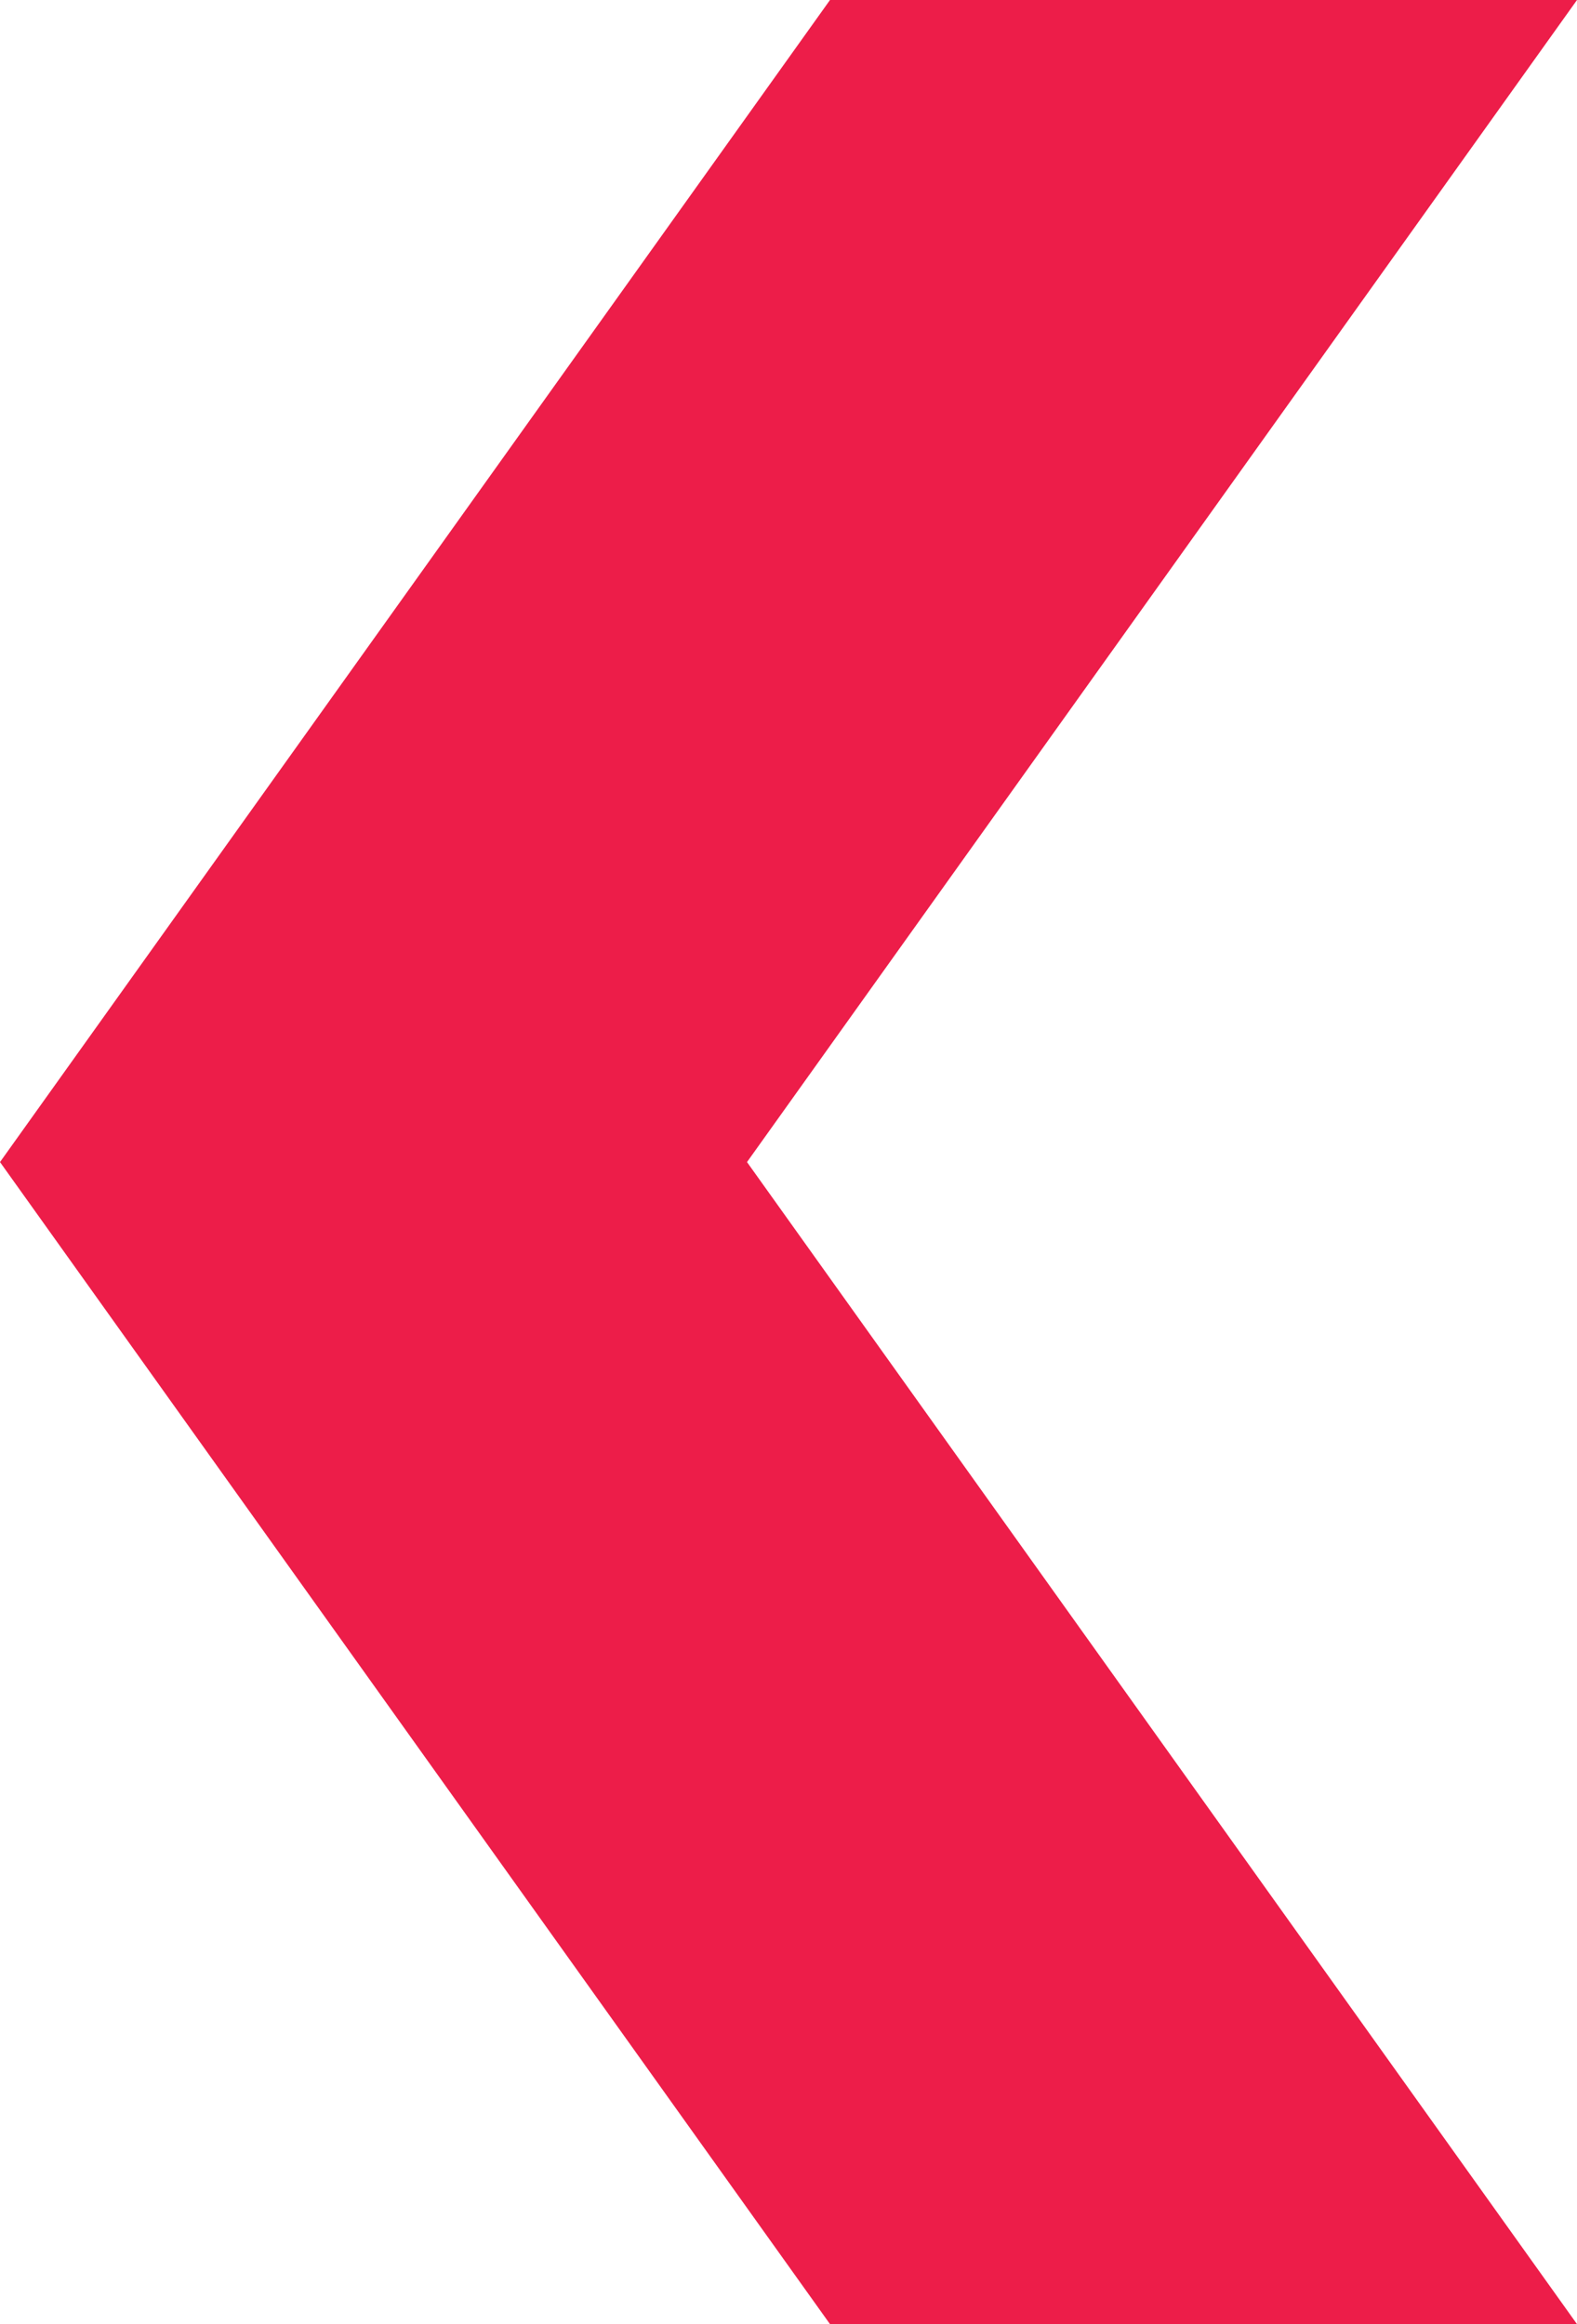
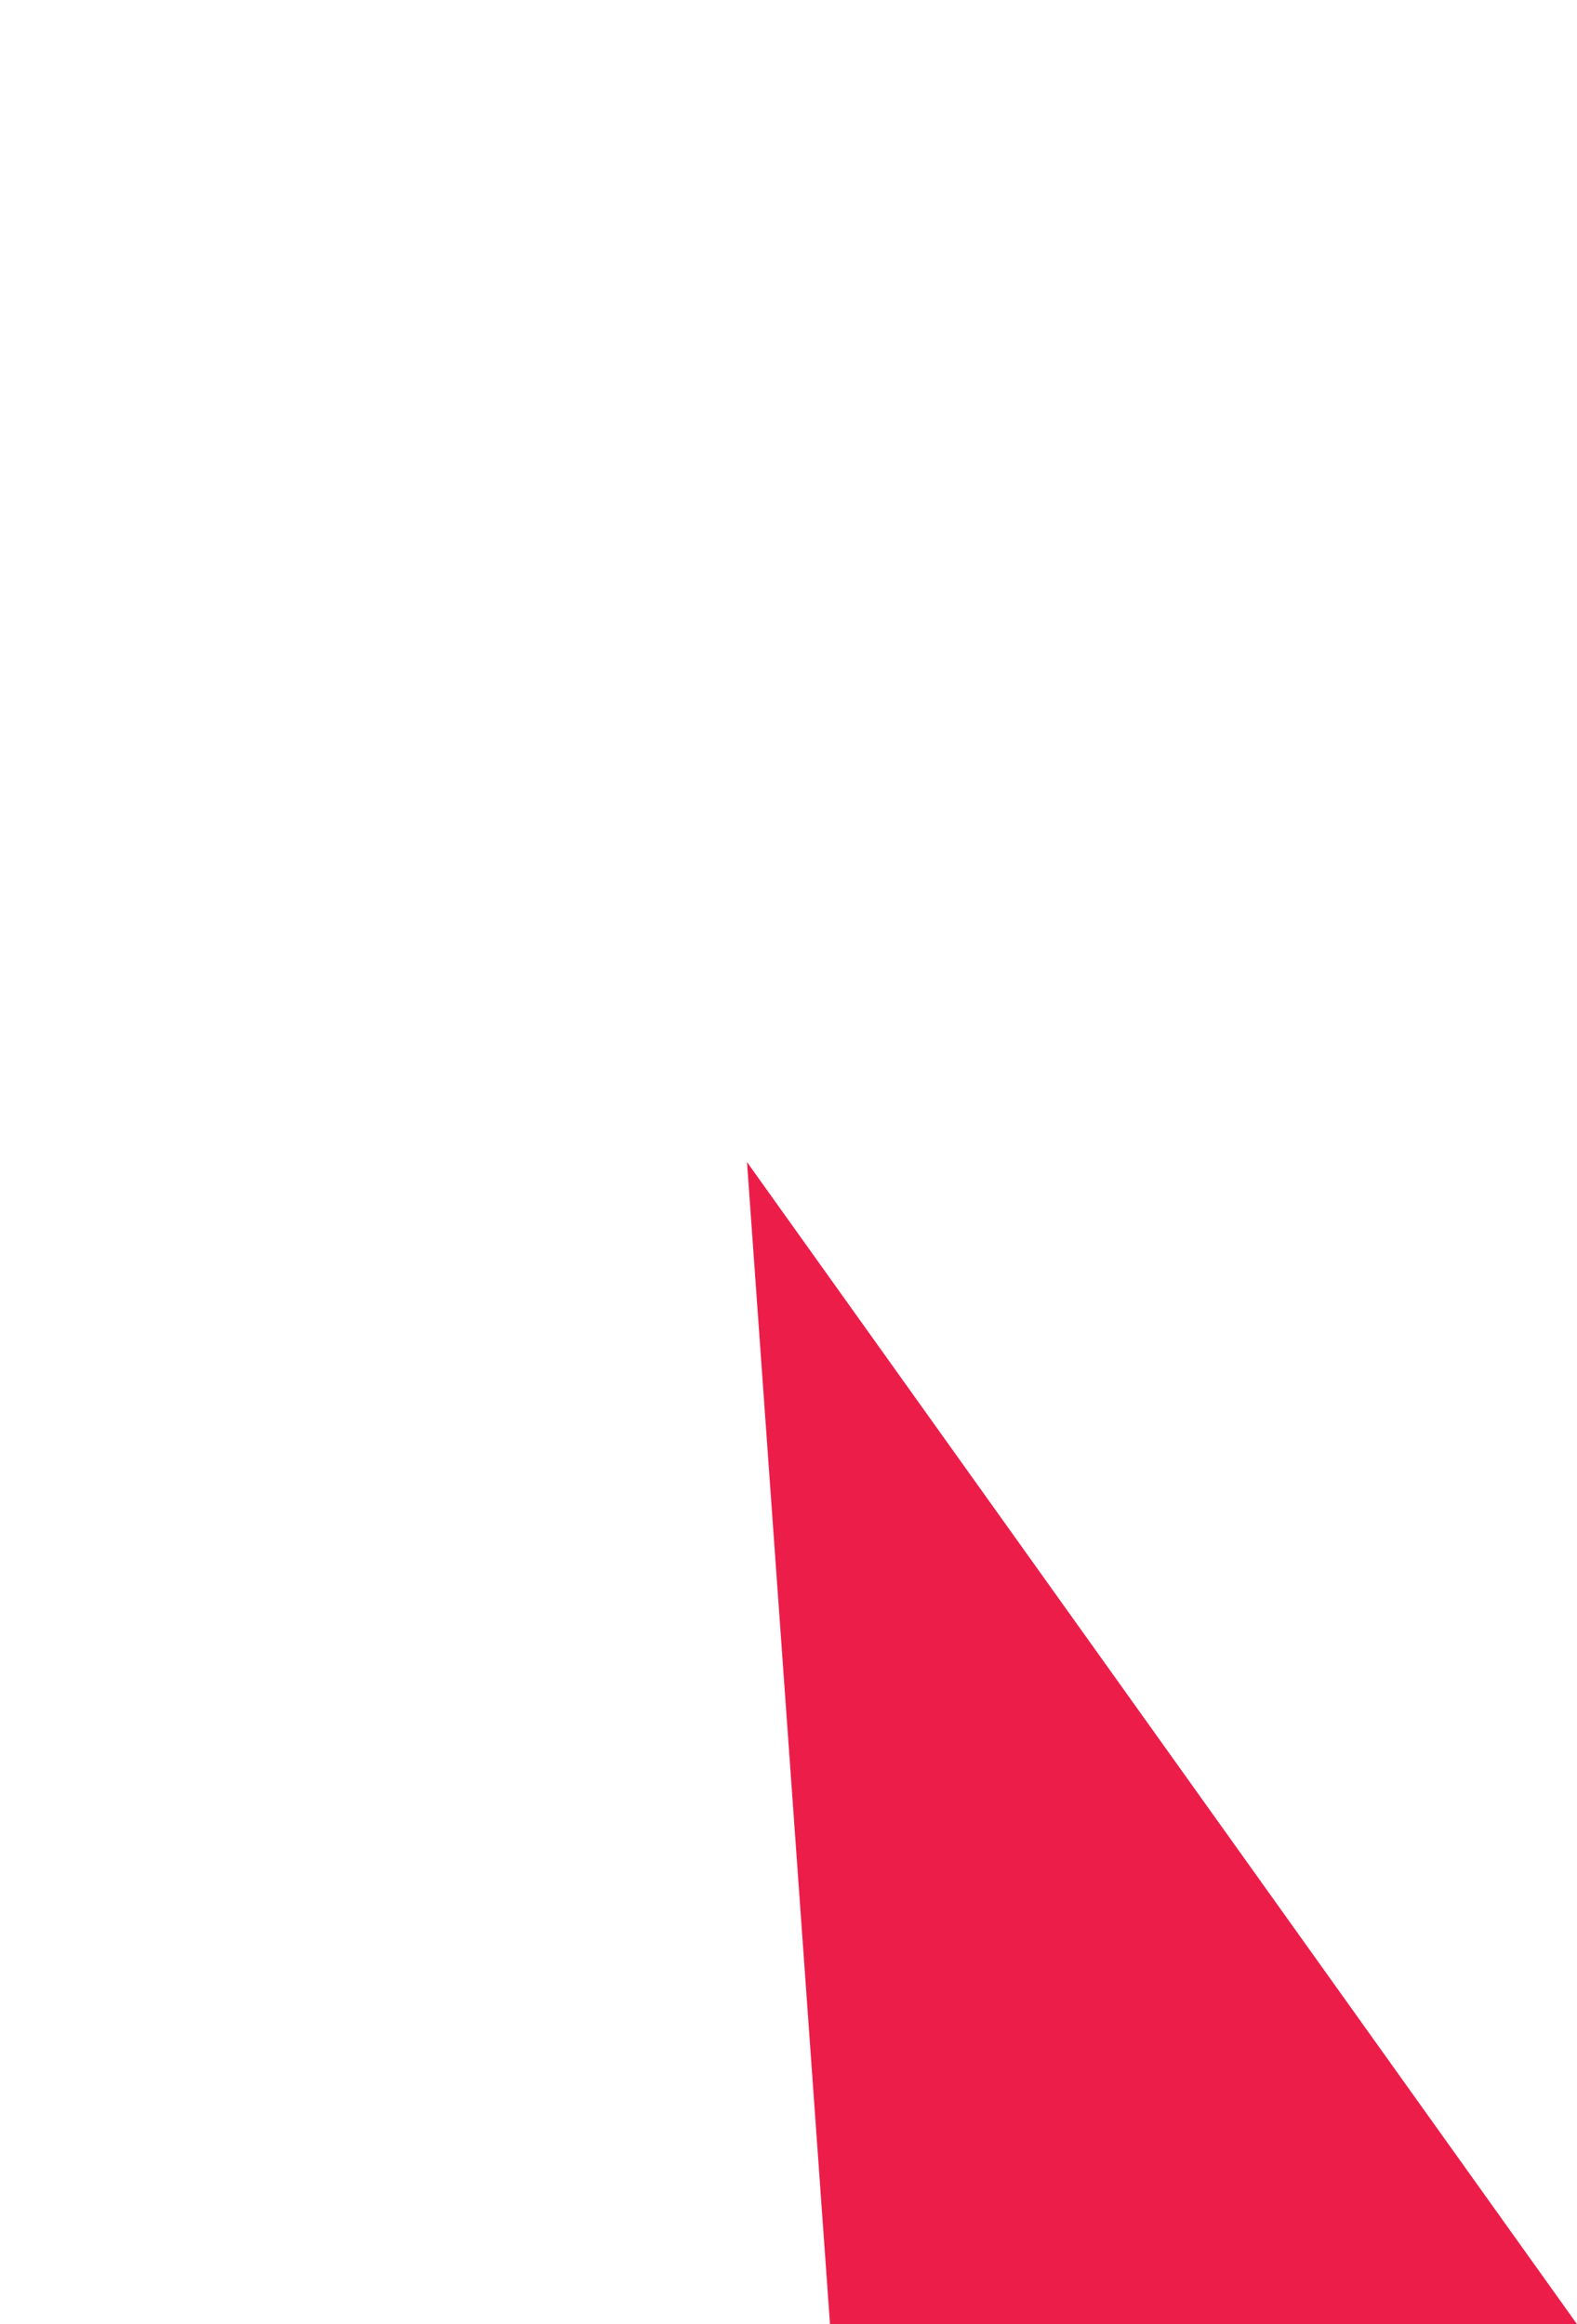
<svg xmlns="http://www.w3.org/2000/svg" width="9.5" height="14" viewBox="0 0 9.5 14">
-   <path id="Path_12512" data-name="Path 12512" d="M15.5,5H11l5,7-5,7h4.5l5-7Z" transform="translate(20.5 19) rotate(-180)" fill="#ed1d49" opacity="0.998" />
+   <path id="Path_12512" data-name="Path 12512" d="M15.5,5H11l5,7-5,7l5-7Z" transform="translate(20.5 19) rotate(-180)" fill="#ed1d49" opacity="0.998" />
</svg>